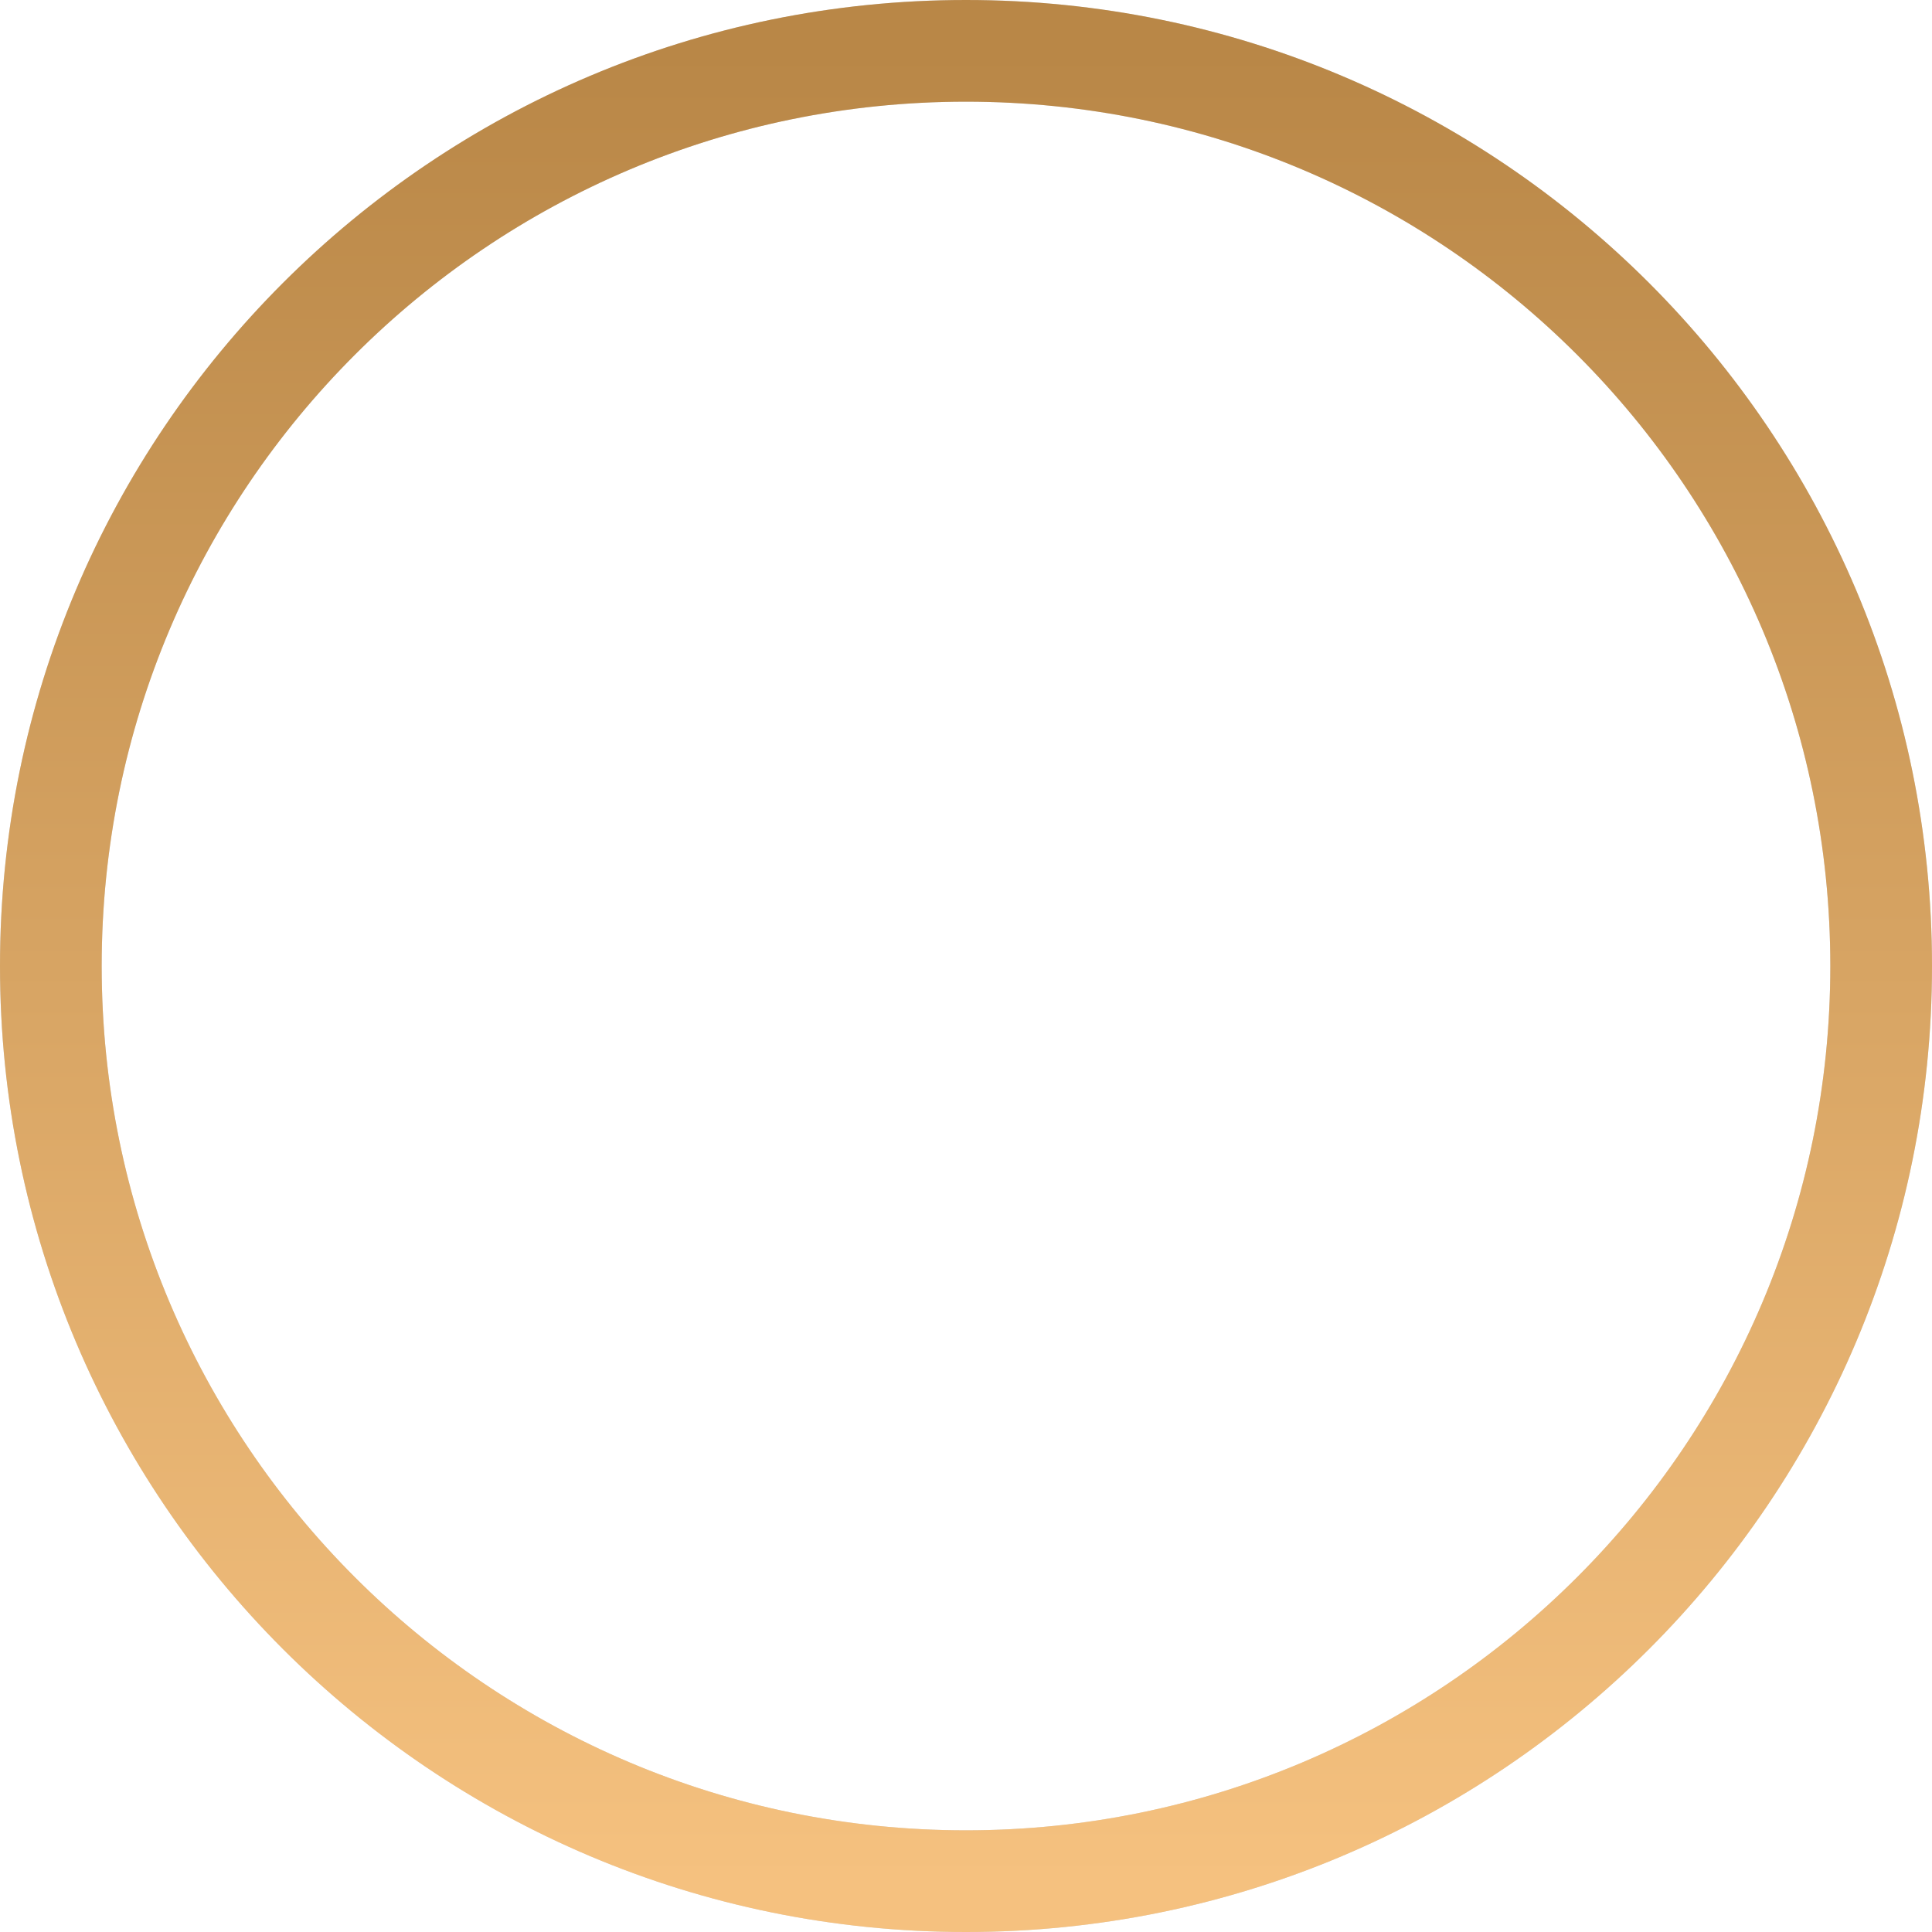
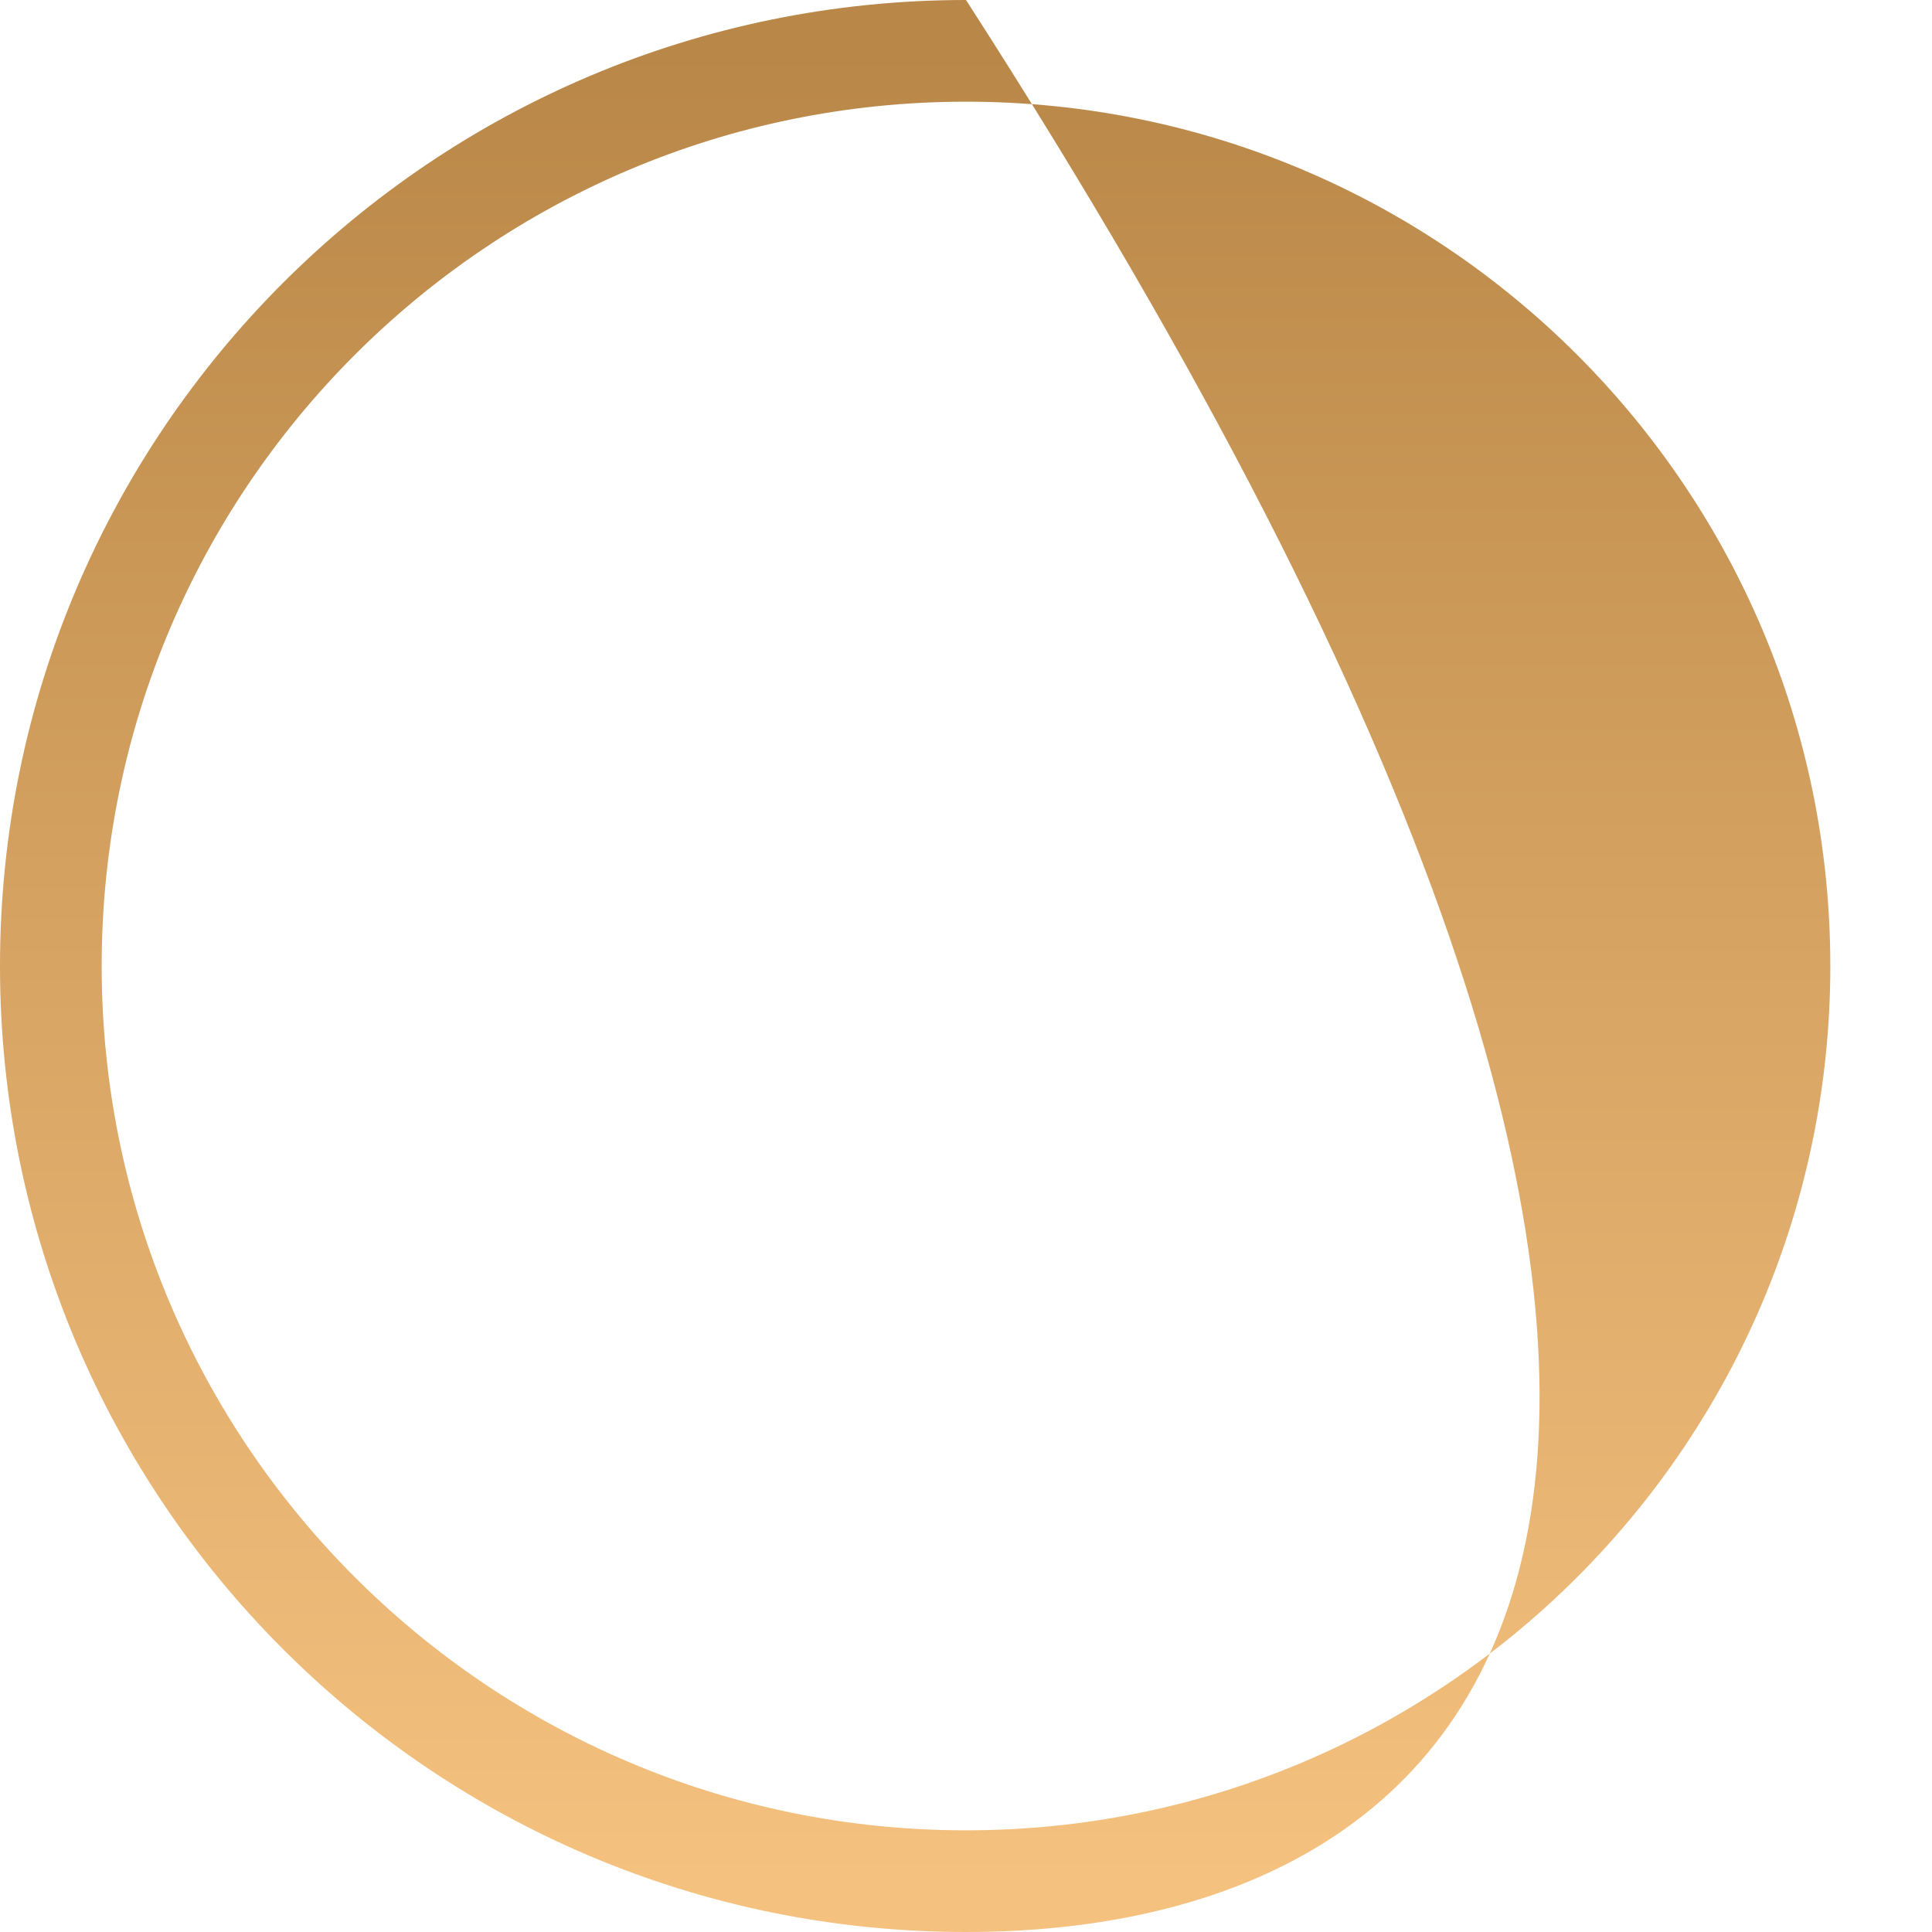
<svg xmlns="http://www.w3.org/2000/svg" width="73" height="73" viewBox="0 0 73 73" fill="none">
-   <path fill-rule="evenodd" clip-rule="evenodd" d="M36.5 3.842C18.463 3.842 3.842 18.463 3.842 36.5C3.842 54.536 18.463 69.158 36.5 69.158C54.536 69.158 69.158 54.536 69.158 36.5C69.158 18.463 54.536 3.842 36.5 3.842ZM0 36.5C0 16.342 16.342 0 36.5 0C56.658 0 73 16.342 73 36.5C73 56.658 56.658 73 36.5 73C16.342 73 0 56.658 0 36.5Z" fill="#D9D9D9" />
-   <path fill-rule="evenodd" clip-rule="evenodd" d="M36.5 3.842C18.463 3.842 3.842 18.463 3.842 36.5C3.842 54.536 18.463 69.158 36.5 69.158C54.536 69.158 69.158 54.536 69.158 36.5C69.158 18.463 54.536 3.842 36.5 3.842ZM0 36.5C0 16.342 16.342 0 36.5 0C56.658 0 73 16.342 73 36.5C73 56.658 56.658 73 36.5 73C16.342 73 0 56.658 0 36.5Z" fill="url(#paint0_linear_290_113)" />
+   <path fill-rule="evenodd" clip-rule="evenodd" d="M36.5 3.842C18.463 3.842 3.842 18.463 3.842 36.5C3.842 54.536 18.463 69.158 36.5 69.158C54.536 69.158 69.158 54.536 69.158 36.5C69.158 18.463 54.536 3.842 36.5 3.842ZM0 36.5C0 16.342 16.342 0 36.5 0C73 56.658 56.658 73 36.5 73C16.342 73 0 56.658 0 36.5Z" fill="url(#paint0_linear_290_113)" />
  <defs>
    <linearGradient id="paint0_linear_290_113" x1="36.756" y1="71.079" x2="36.756" y2="1.921" gradientUnits="userSpaceOnUse">
      <stop stop-color="#F5C17F" />
      <stop offset="1" stop-color="#B98747" />
    </linearGradient>
  </defs>
</svg>